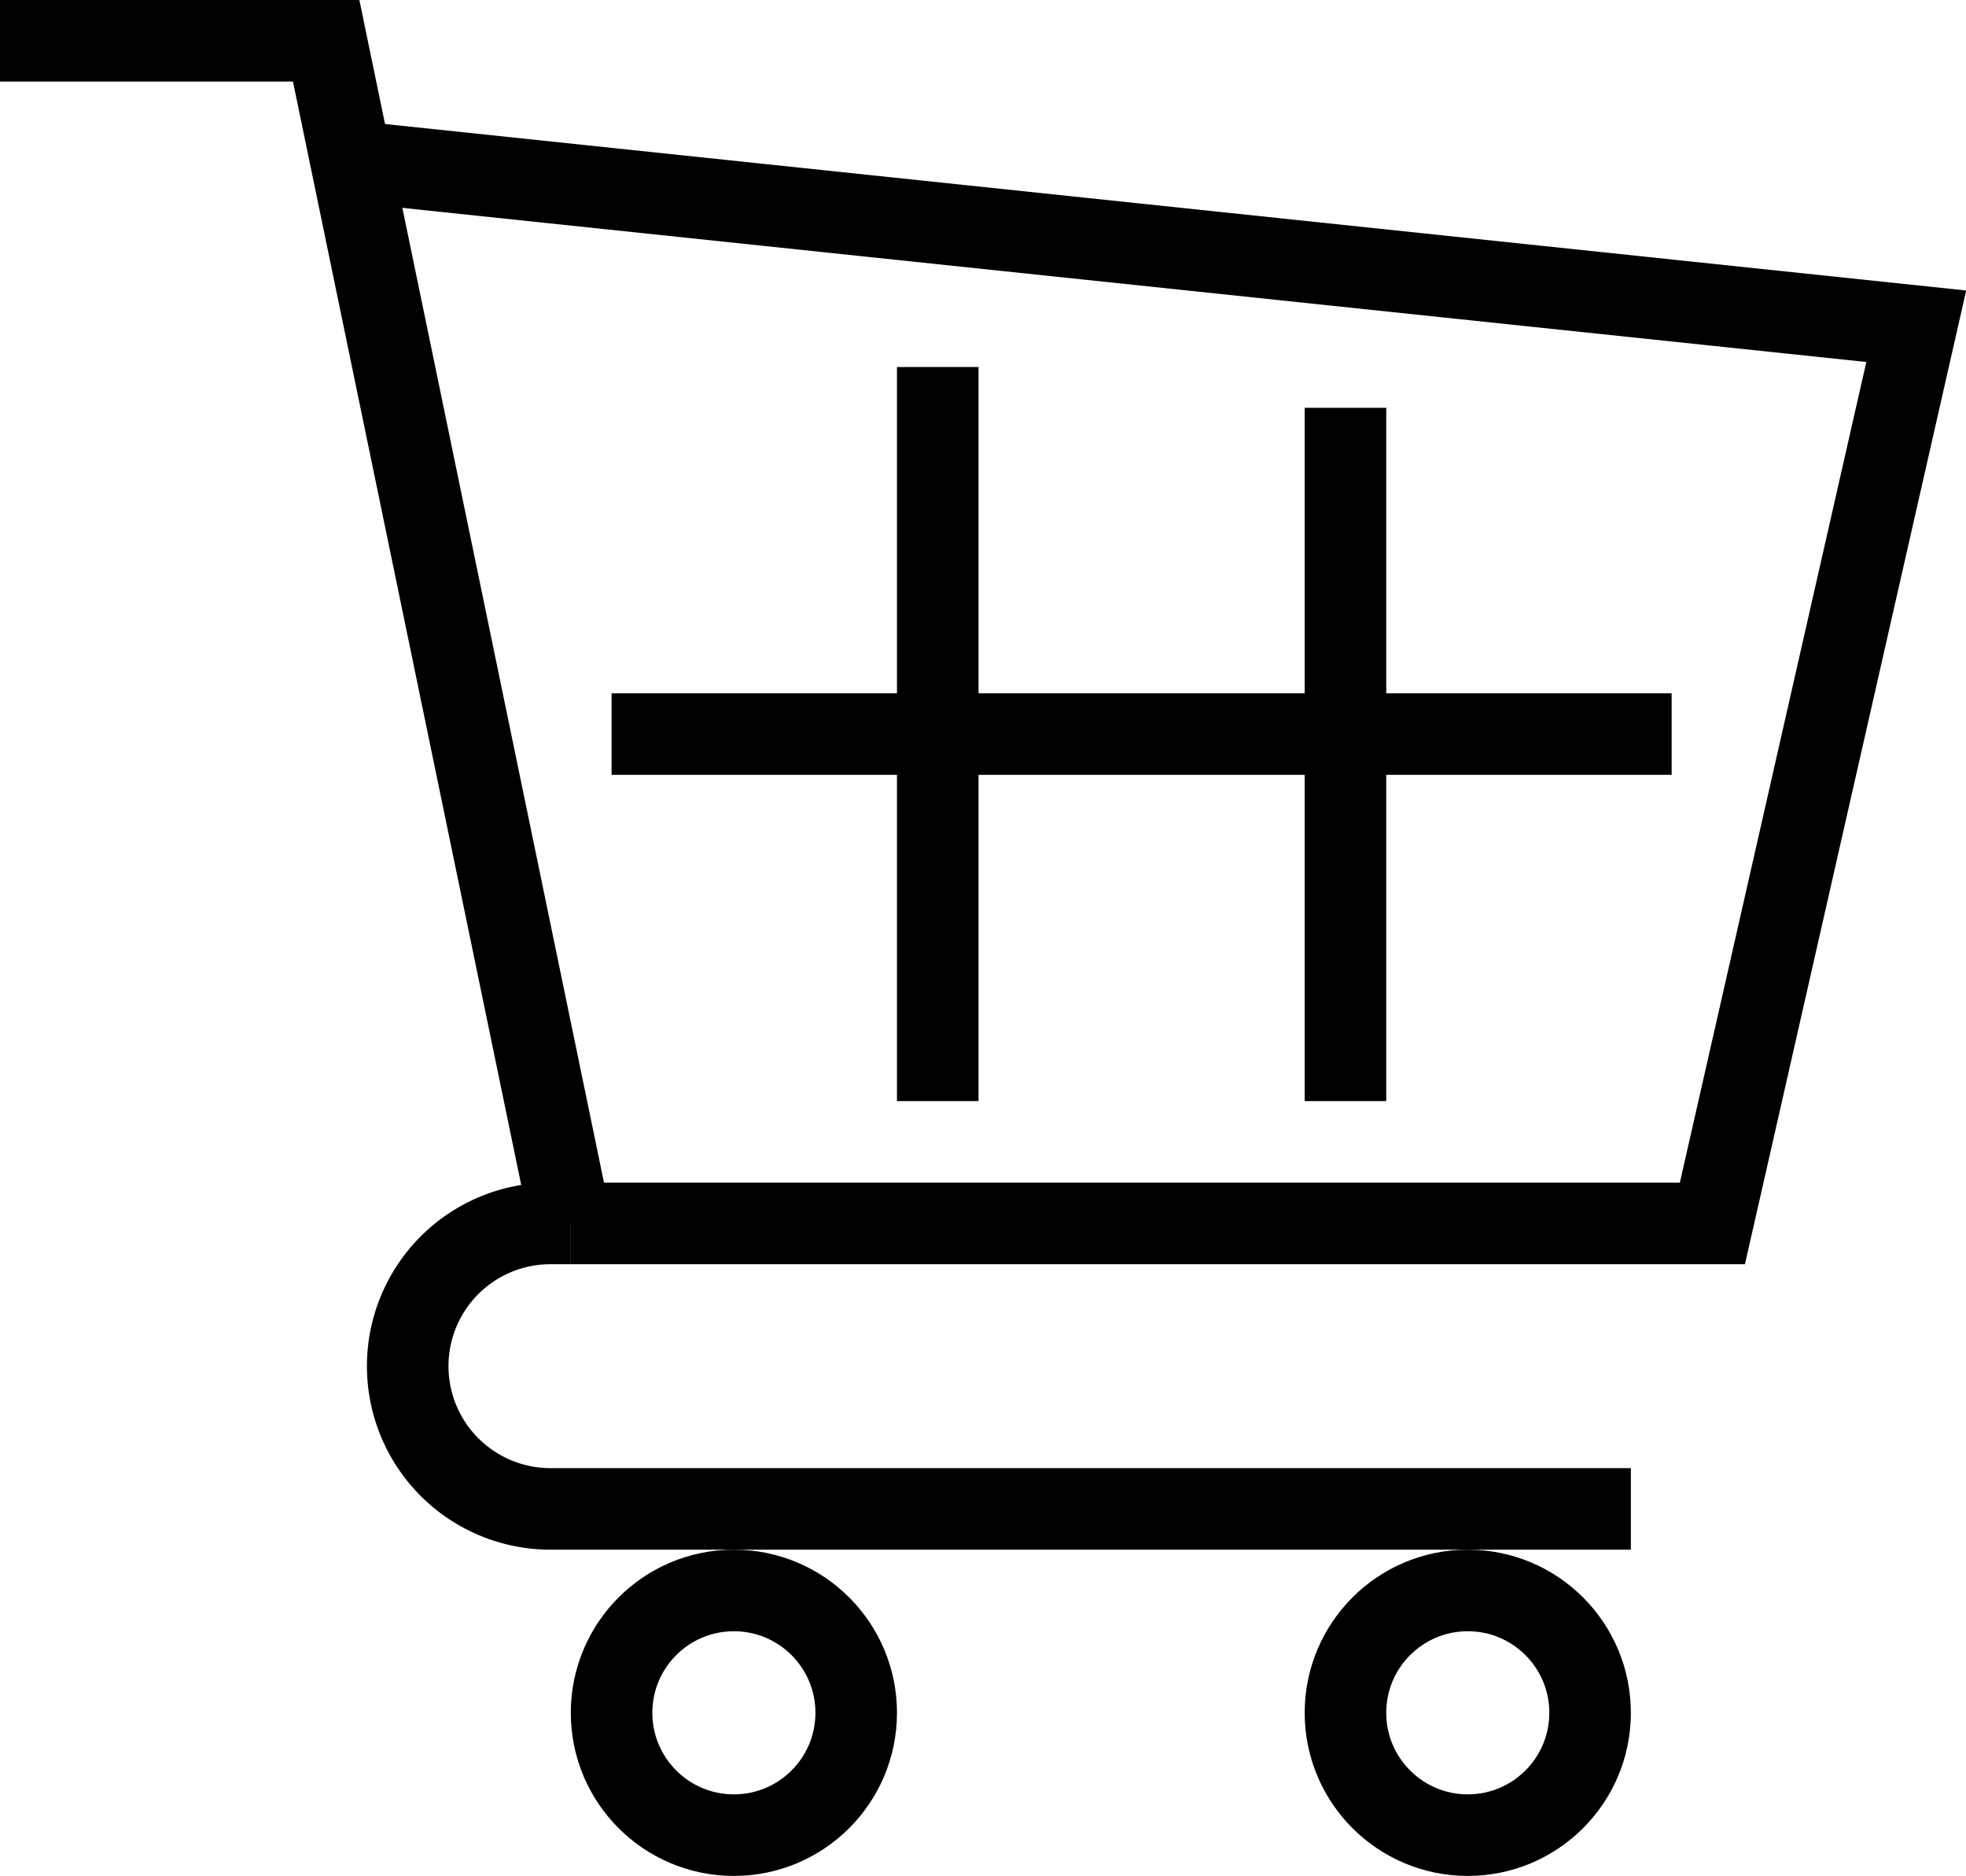
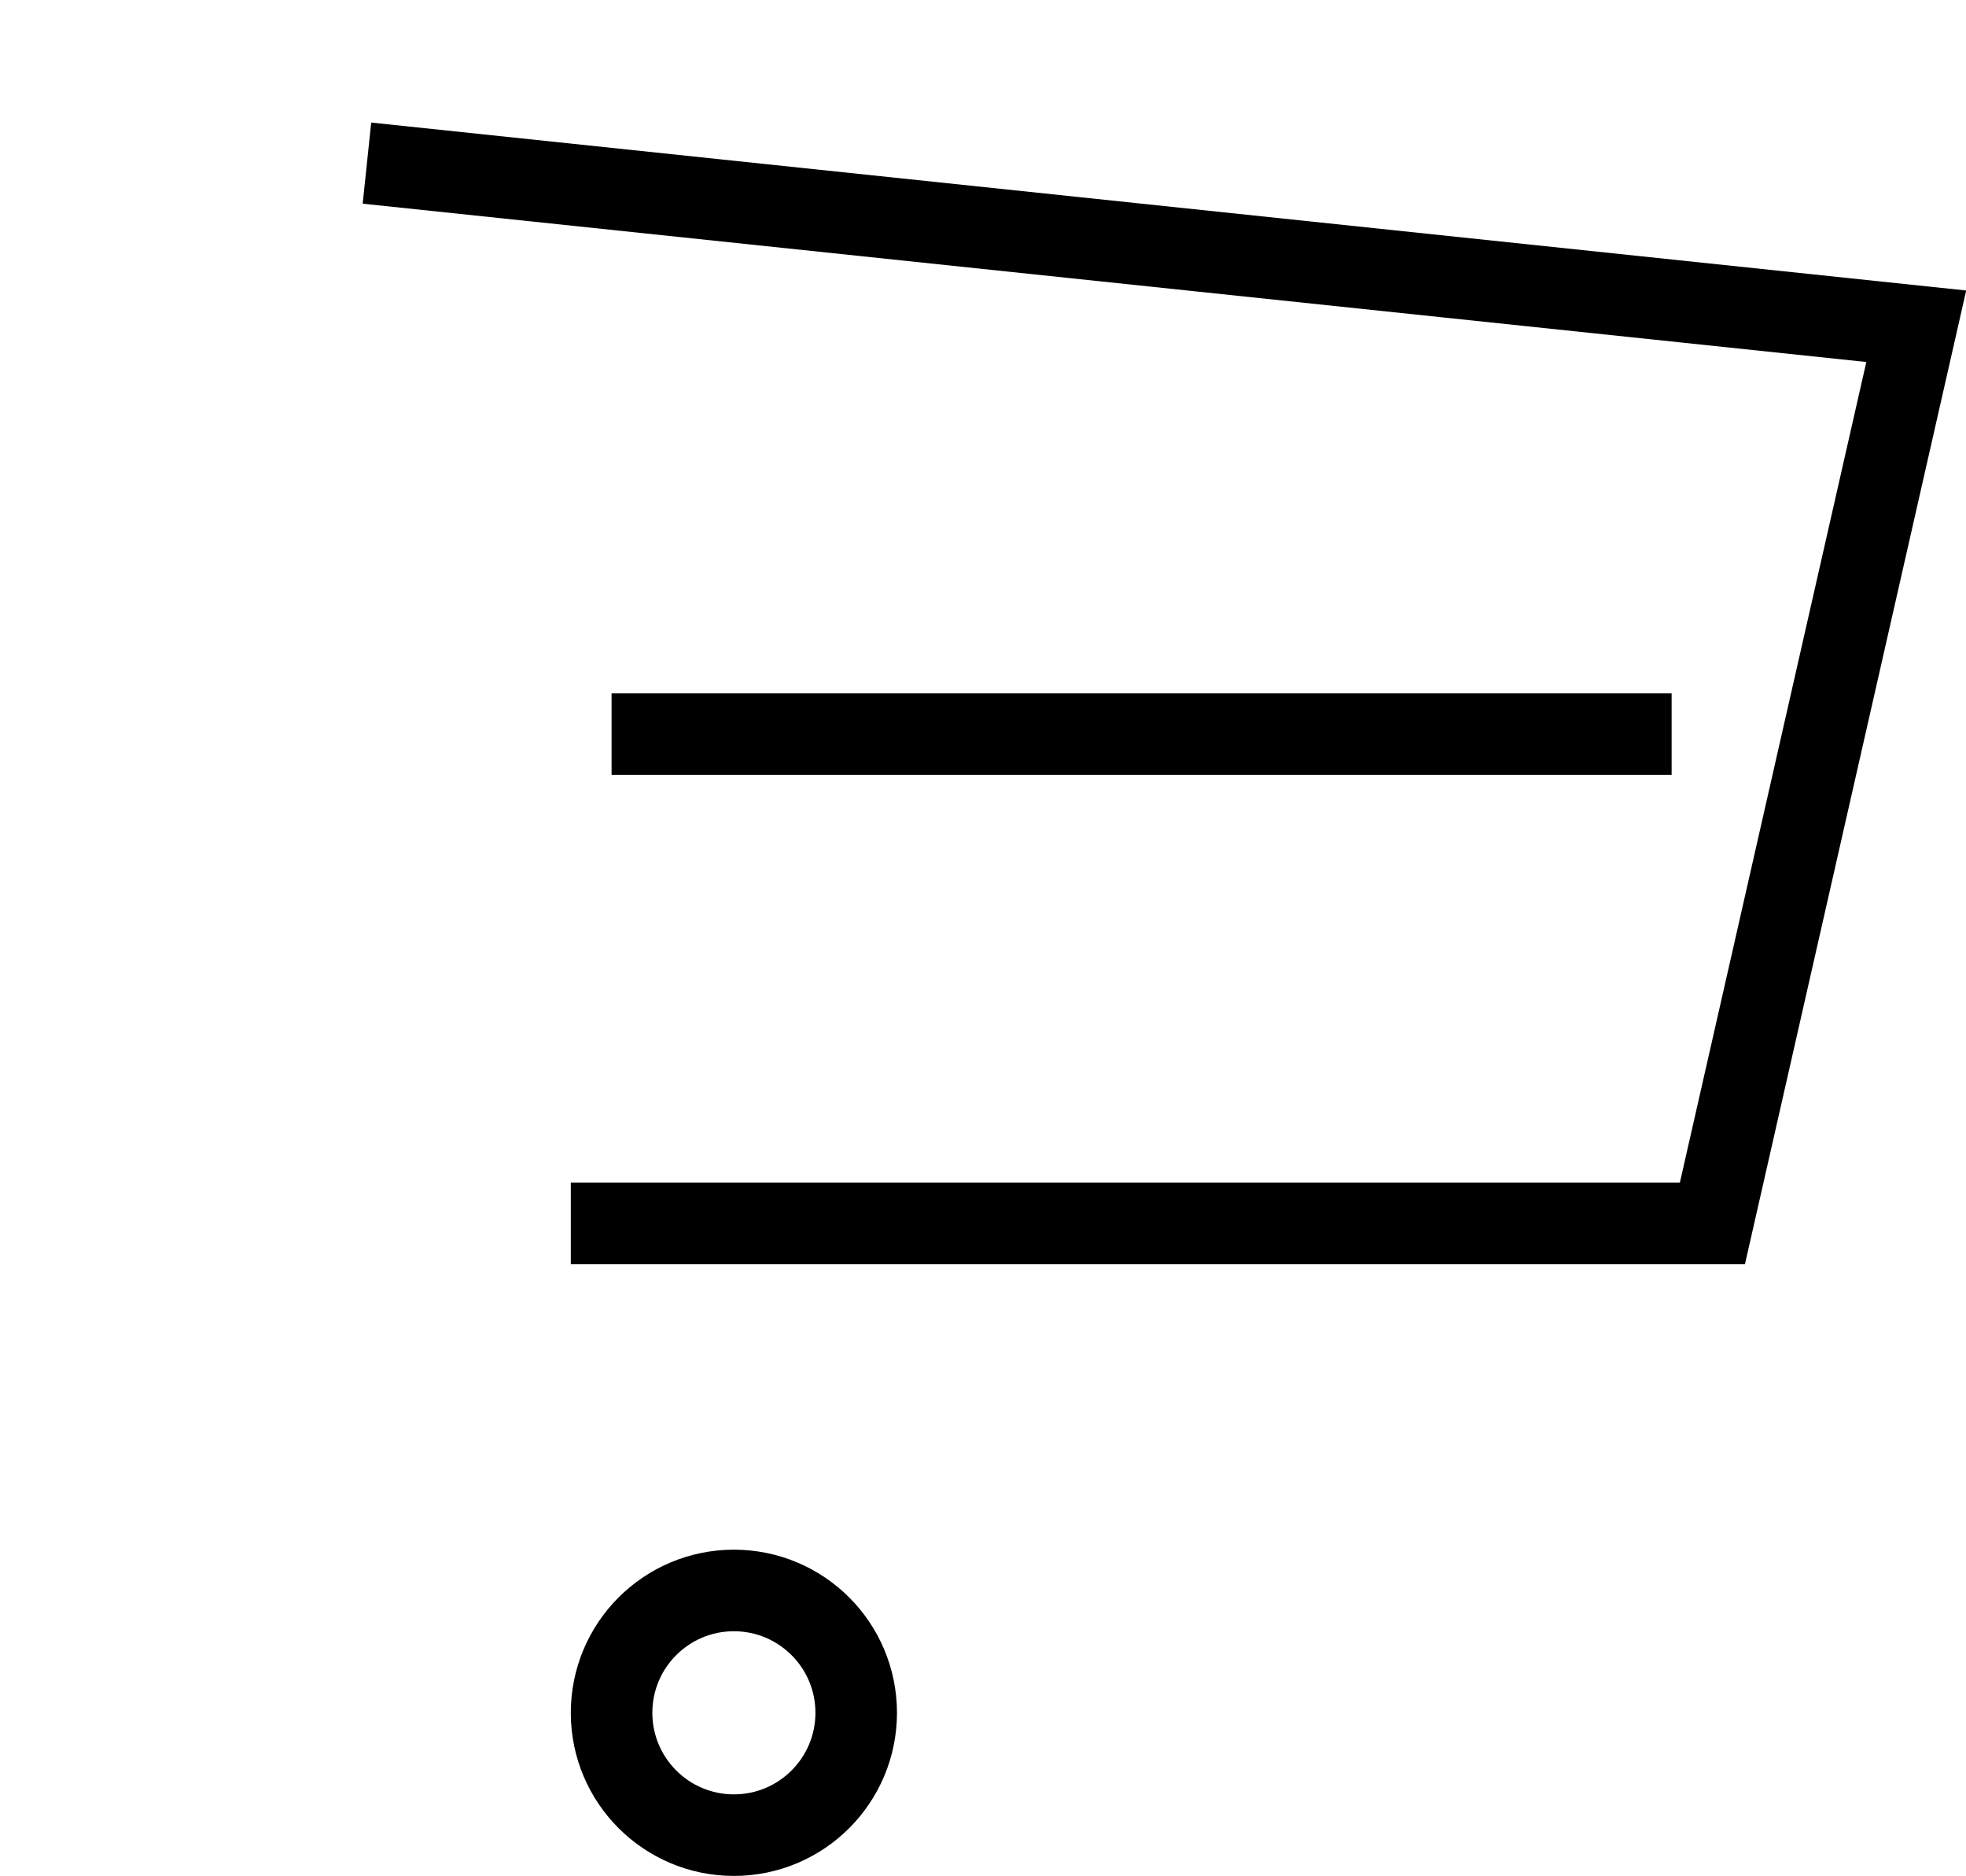
<svg xmlns="http://www.w3.org/2000/svg" width="48.22" height="46" viewBox="0 0 48.22 46">
  <defs>
    <style>.cls-1{fill:none;stroke:#000;stroke-miterlimit:10;stroke-width:2px;}</style>
  </defs>
  <g id="レイヤー_2" data-name="レイヤー 2">
    <g id="レイヤー_1-2" data-name="レイヤー 1">
-       <path class="cls-1" d="M40,37H13.5A3.5,3.5,0,0,1,10,33.5h0A3.5,3.5,0,0,1,13.5,30H14" />
      <circle class="cls-1" cx="18" cy="42" r="3" />
-       <circle class="cls-1" cx="36" cy="42" r="3" />
-       <polyline class="cls-1" points="0 1 8 1 14 30" />
      <polyline class="cls-1" points="14 30 42 30 47 8 9 4" />
      <line class="cls-1" x1="15" y1="18" x2="41" y2="18" />
-       <line class="cls-1" x1="23" y1="9" x2="23" y2="27" />
-       <line class="cls-1" x1="33" y1="10" x2="33" y2="27" />
    </g>
  </g>
</svg>